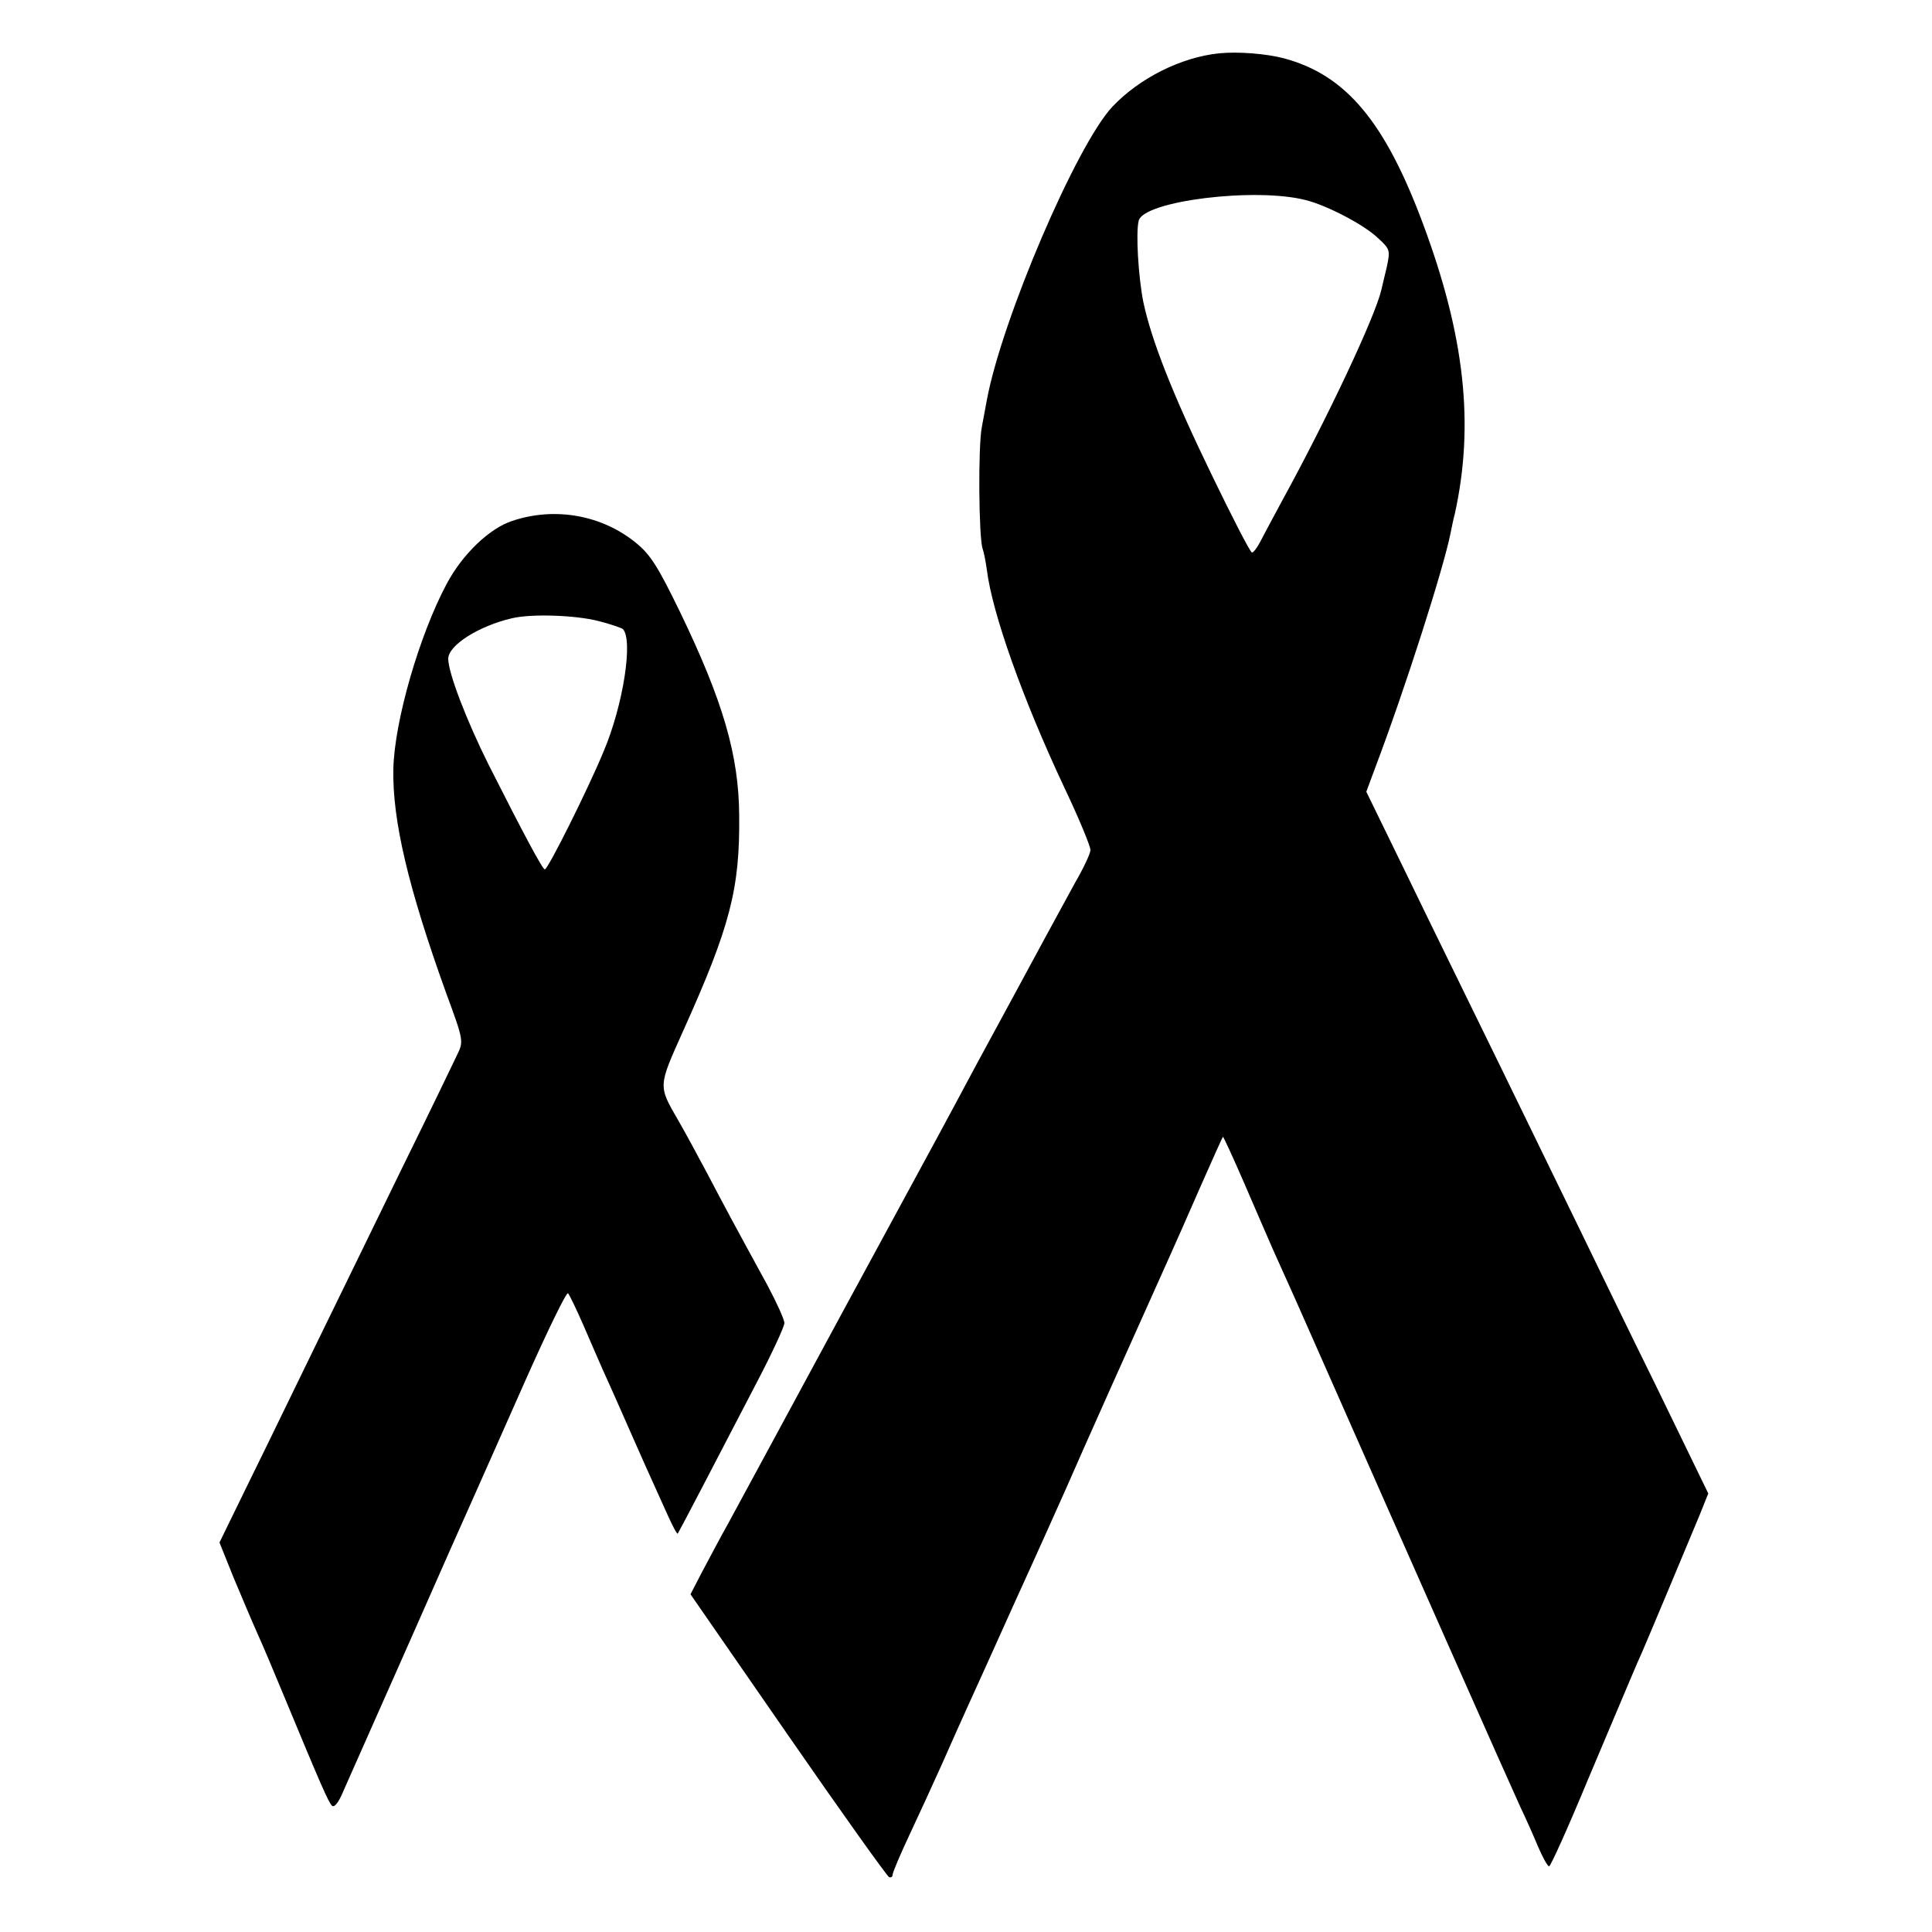
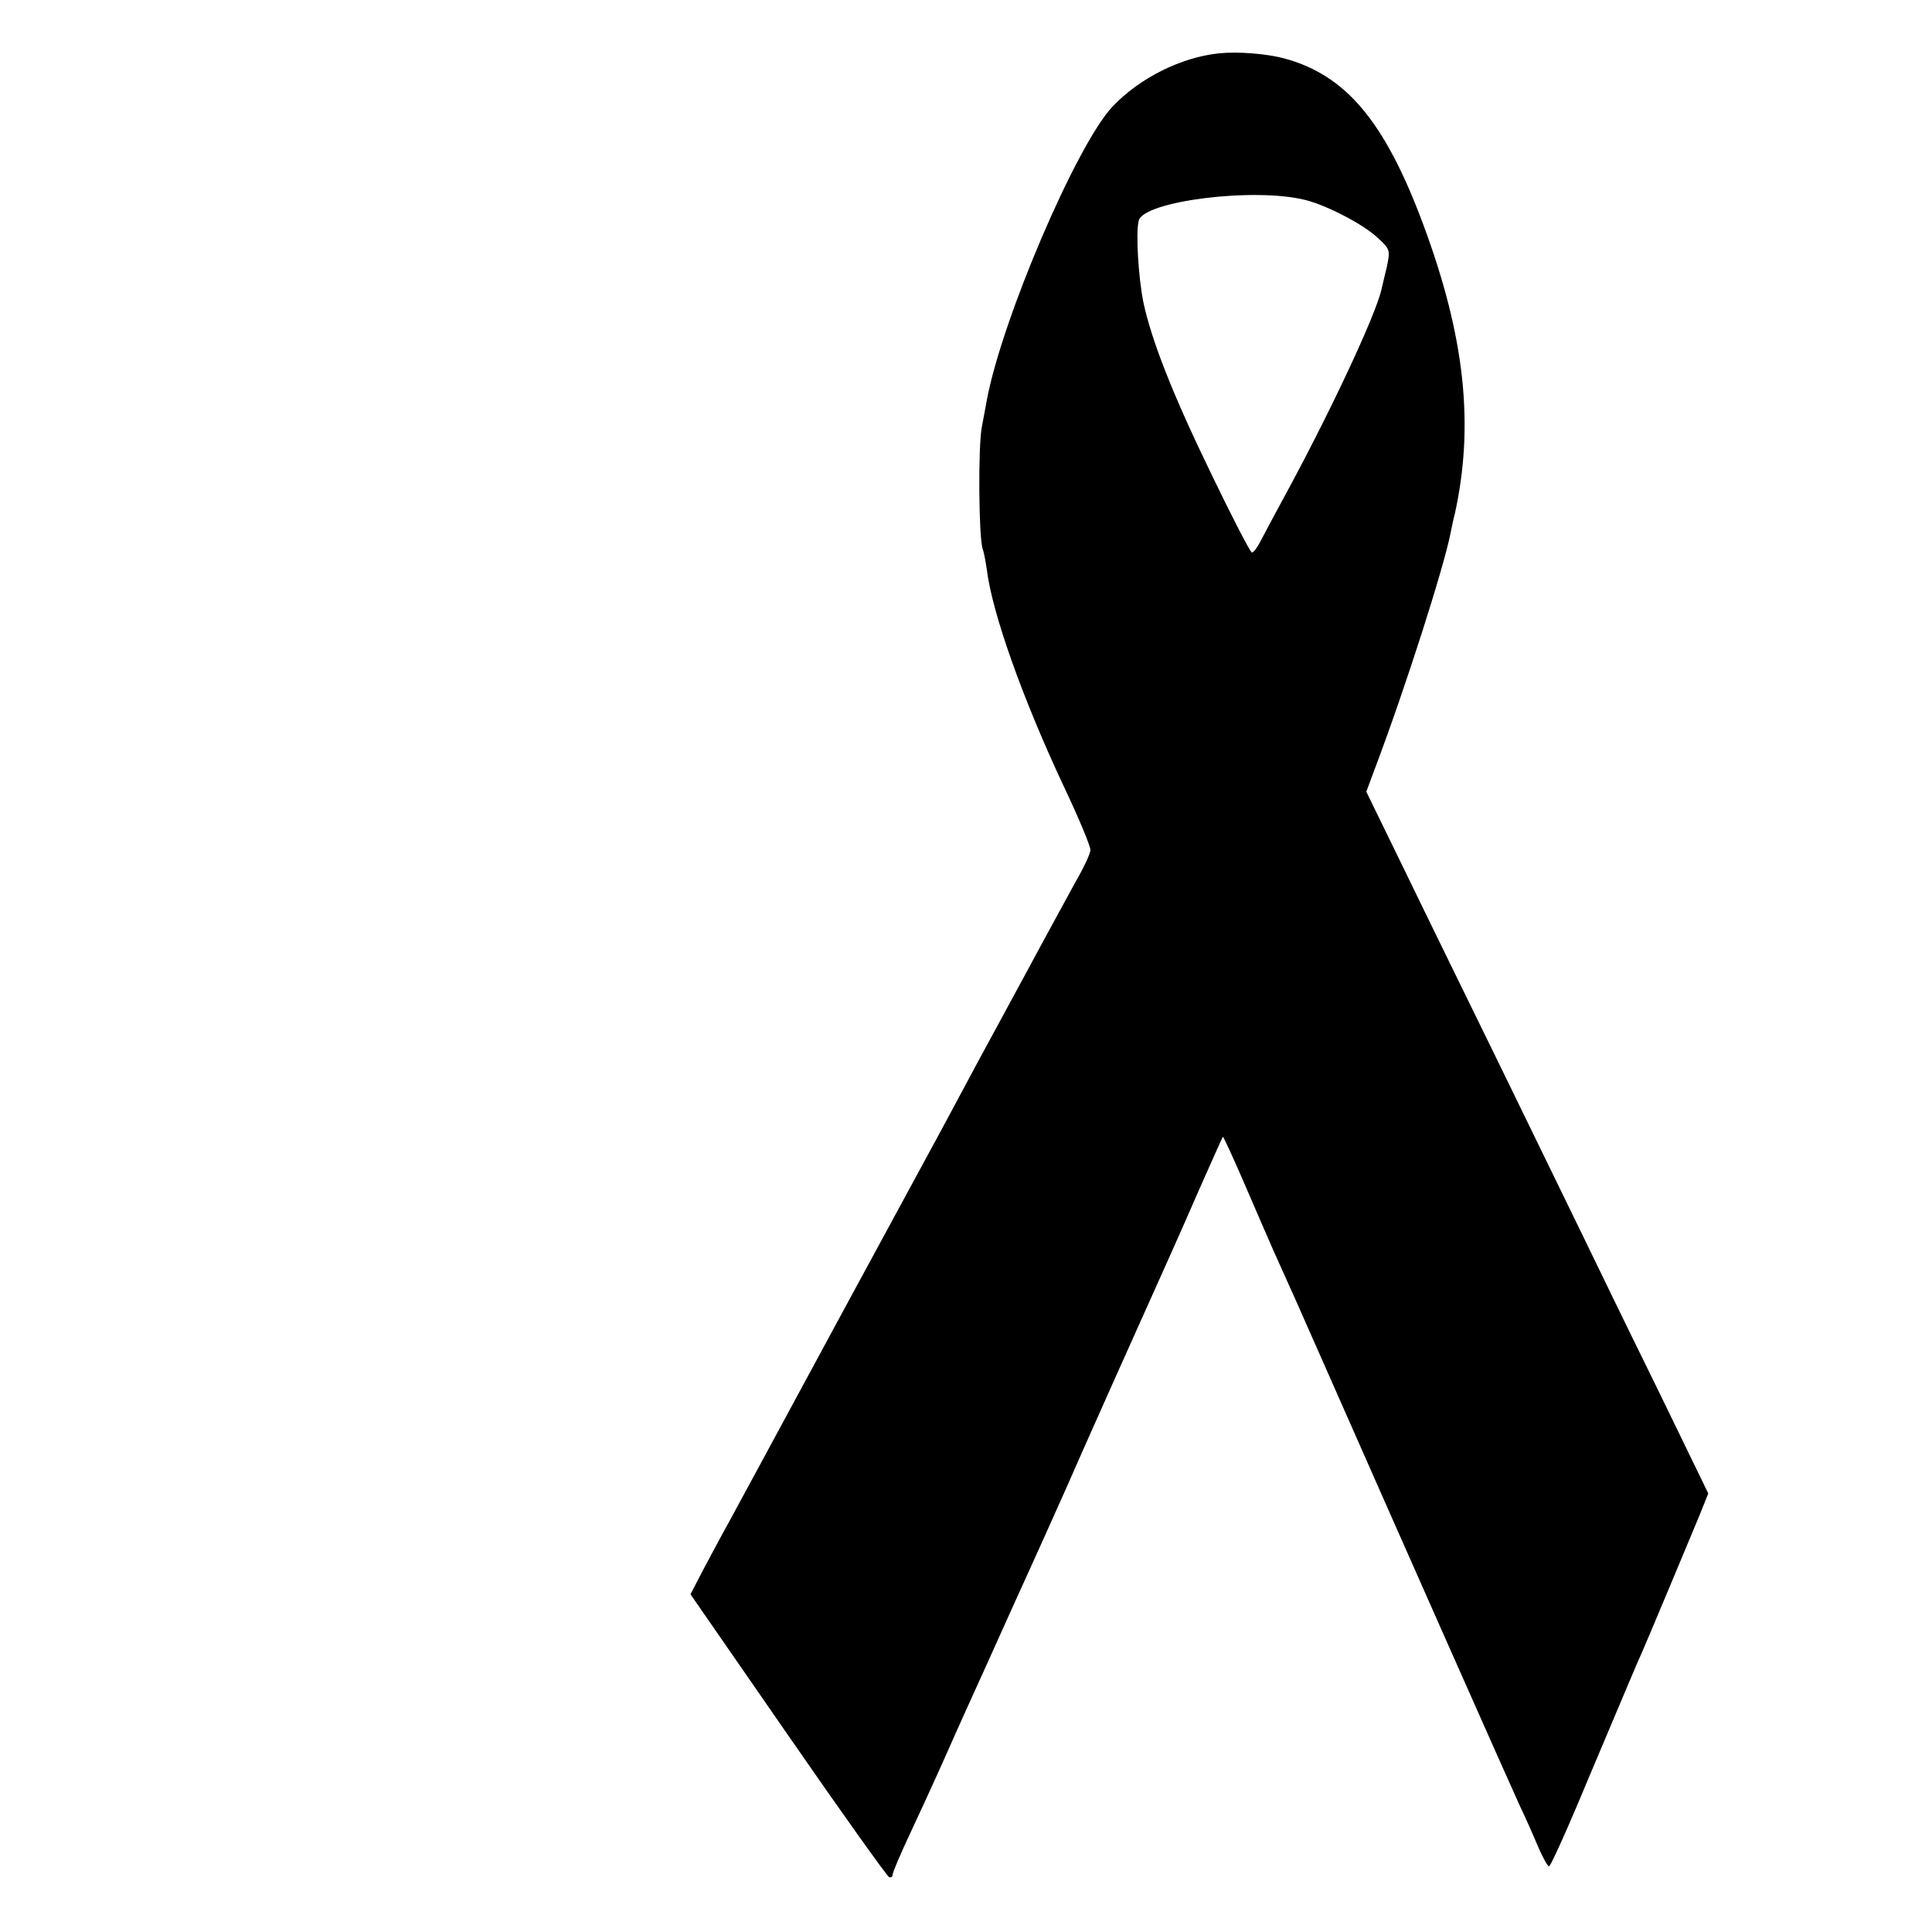
<svg xmlns="http://www.w3.org/2000/svg" version="1.0" width="500pt" height="500pt" viewBox="0 0 500 500" preserveAspectRatio="xMidYMid meet">
  <g transform="translate(0,500) scale(0.1,-0.1)" fill="#000000" stroke="none">
    <path d="M3155 4862 c-98 -10 -206 -64 -276 -138 -93 -99 -286 -550 -325 -759 -2 -11 -8 -42 -13 -70 -10 -50 -8 -287 2 -315 3 -8 8 -33 11 -55 14 -112 92 -332 199 -560 39 -82 70 -157 69 -165 0 -9 -18 -47 -40 -85 -21 -39 -57 -104 -79 -145 -22 -41 -55 -102 -73 -135 -18 -33 -64 -118 -103 -190 -38 -71 -84 -157 -102 -190 -85 -156 -417 -769 -455 -840 -24 -44 -62 -114 -84 -155 -23 -41 -54 -100 -70 -130 l-29 -56 252 -364 c139 -201 257 -366 262 -368 5 -2 9 1 9 6 0 6 20 53 44 104 24 51 62 134 84 183 22 50 52 117 67 150 15 33 70 154 122 270 53 116 112 248 133 295 30 70 198 445 270 605 10 22 44 99 75 170 32 72 58 131 60 133 1 1 26 -53 55 -120 29 -68 63 -145 75 -173 46 -102 65 -144 138 -310 187 -424 480 -1085 501 -1130 13 -27 34 -74 46 -103 12 -28 25 -52 29 -52 4 0 49 100 100 223 107 253 128 304 141 332 11 25 118 280 149 355 l22 55 -136 280 c-76 154 -163 334 -195 400 -32 66 -125 257 -207 425 -82 168 -194 396 -248 508 l-99 203 23 62 c80 212 177 517 195 607 3 14 7 36 11 50 51 231 26 460 -82 750 -99 266 -200 386 -360 429 -45 12 -119 18 -168 13z m225 -380 c55 -14 151 -64 186 -98 32 -29 32 -32 23 -75 -6 -24 -12 -51 -14 -59 -16 -69 -138 -329 -258 -548 -23 -43 -48 -89 -56 -105 -8 -15 -17 -27 -21 -27 -4 0 -51 91 -105 203 -100 206 -155 346 -176 445 -13 65 -20 181 -12 211 13 51 302 87 433 53z" />
-     <path d="M1326 3652 c-59 -19 -129 -86 -170 -163 -71 -133 -135 -355 -138 -478 -3 -134 39 -310 137 -582 45 -122 45 -124 28 -159 -9 -19 -72 -150 -141 -290 -68 -140 -166 -340 -217 -445 -51 -104 -129 -266 -175 -359 l-82 -168 37 -92 c21 -50 48 -114 61 -143 13 -28 43 -100 68 -160 97 -234 116 -277 125 -286 6 -6 17 8 28 34 11 24 86 195 168 379 81 184 160 362 175 395 15 33 73 165 130 293 57 128 106 229 110 225 4 -4 22 -42 40 -83 18 -41 40 -93 50 -115 27 -59 60 -135 80 -180 17 -39 35 -79 87 -194 13 -29 25 -52 27 -50 3 4 97 184 207 396 38 73 69 140 69 149 0 9 -20 53 -44 98 -88 161 -110 202 -154 286 -25 47 -59 110 -77 141 -52 90 -52 86 13 231 122 271 147 368 145 558 -1 156 -42 296 -153 526 -57 117 -76 148 -114 179 -88 72 -210 94 -320 57z m222 -259 c32 -8 60 -18 64 -21 27 -28 1 -197 -50 -317 -40 -97 -144 -305 -152 -305 -6 0 -55 92 -145 270 -58 116 -105 239 -105 275 0 35 79 85 165 105 51 12 164 8 223 -7z" />
  </g>
</svg>